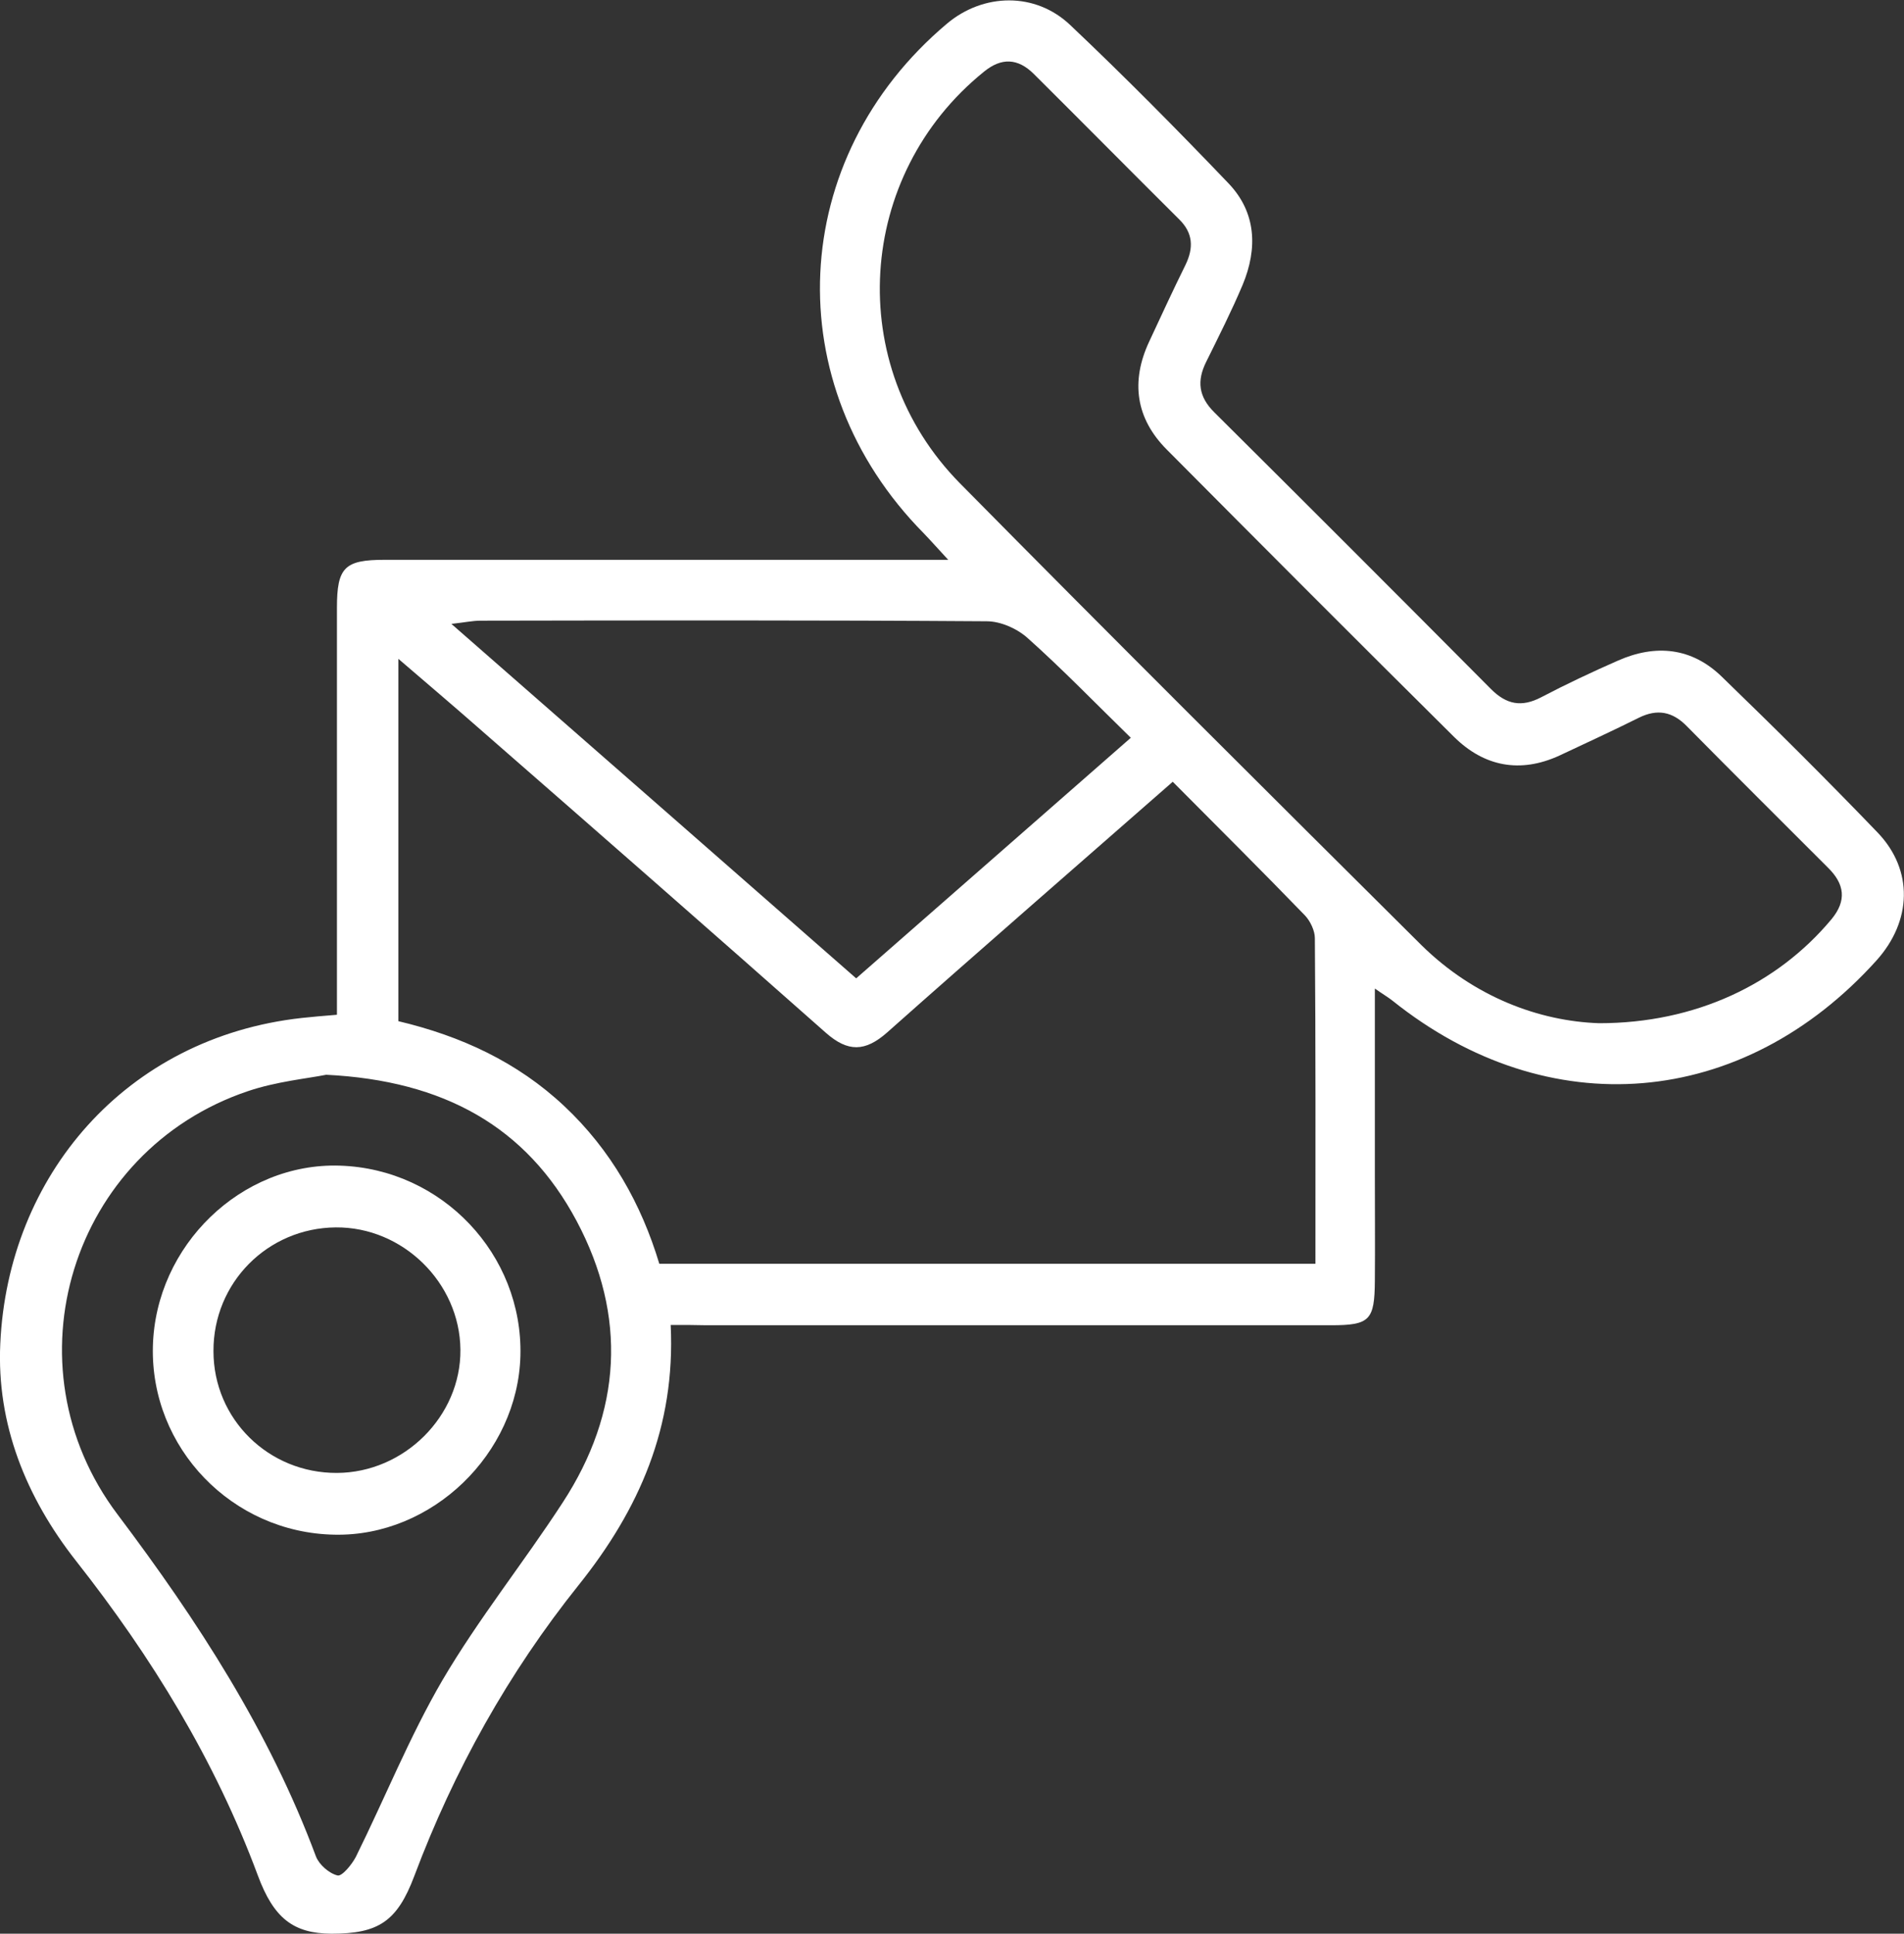
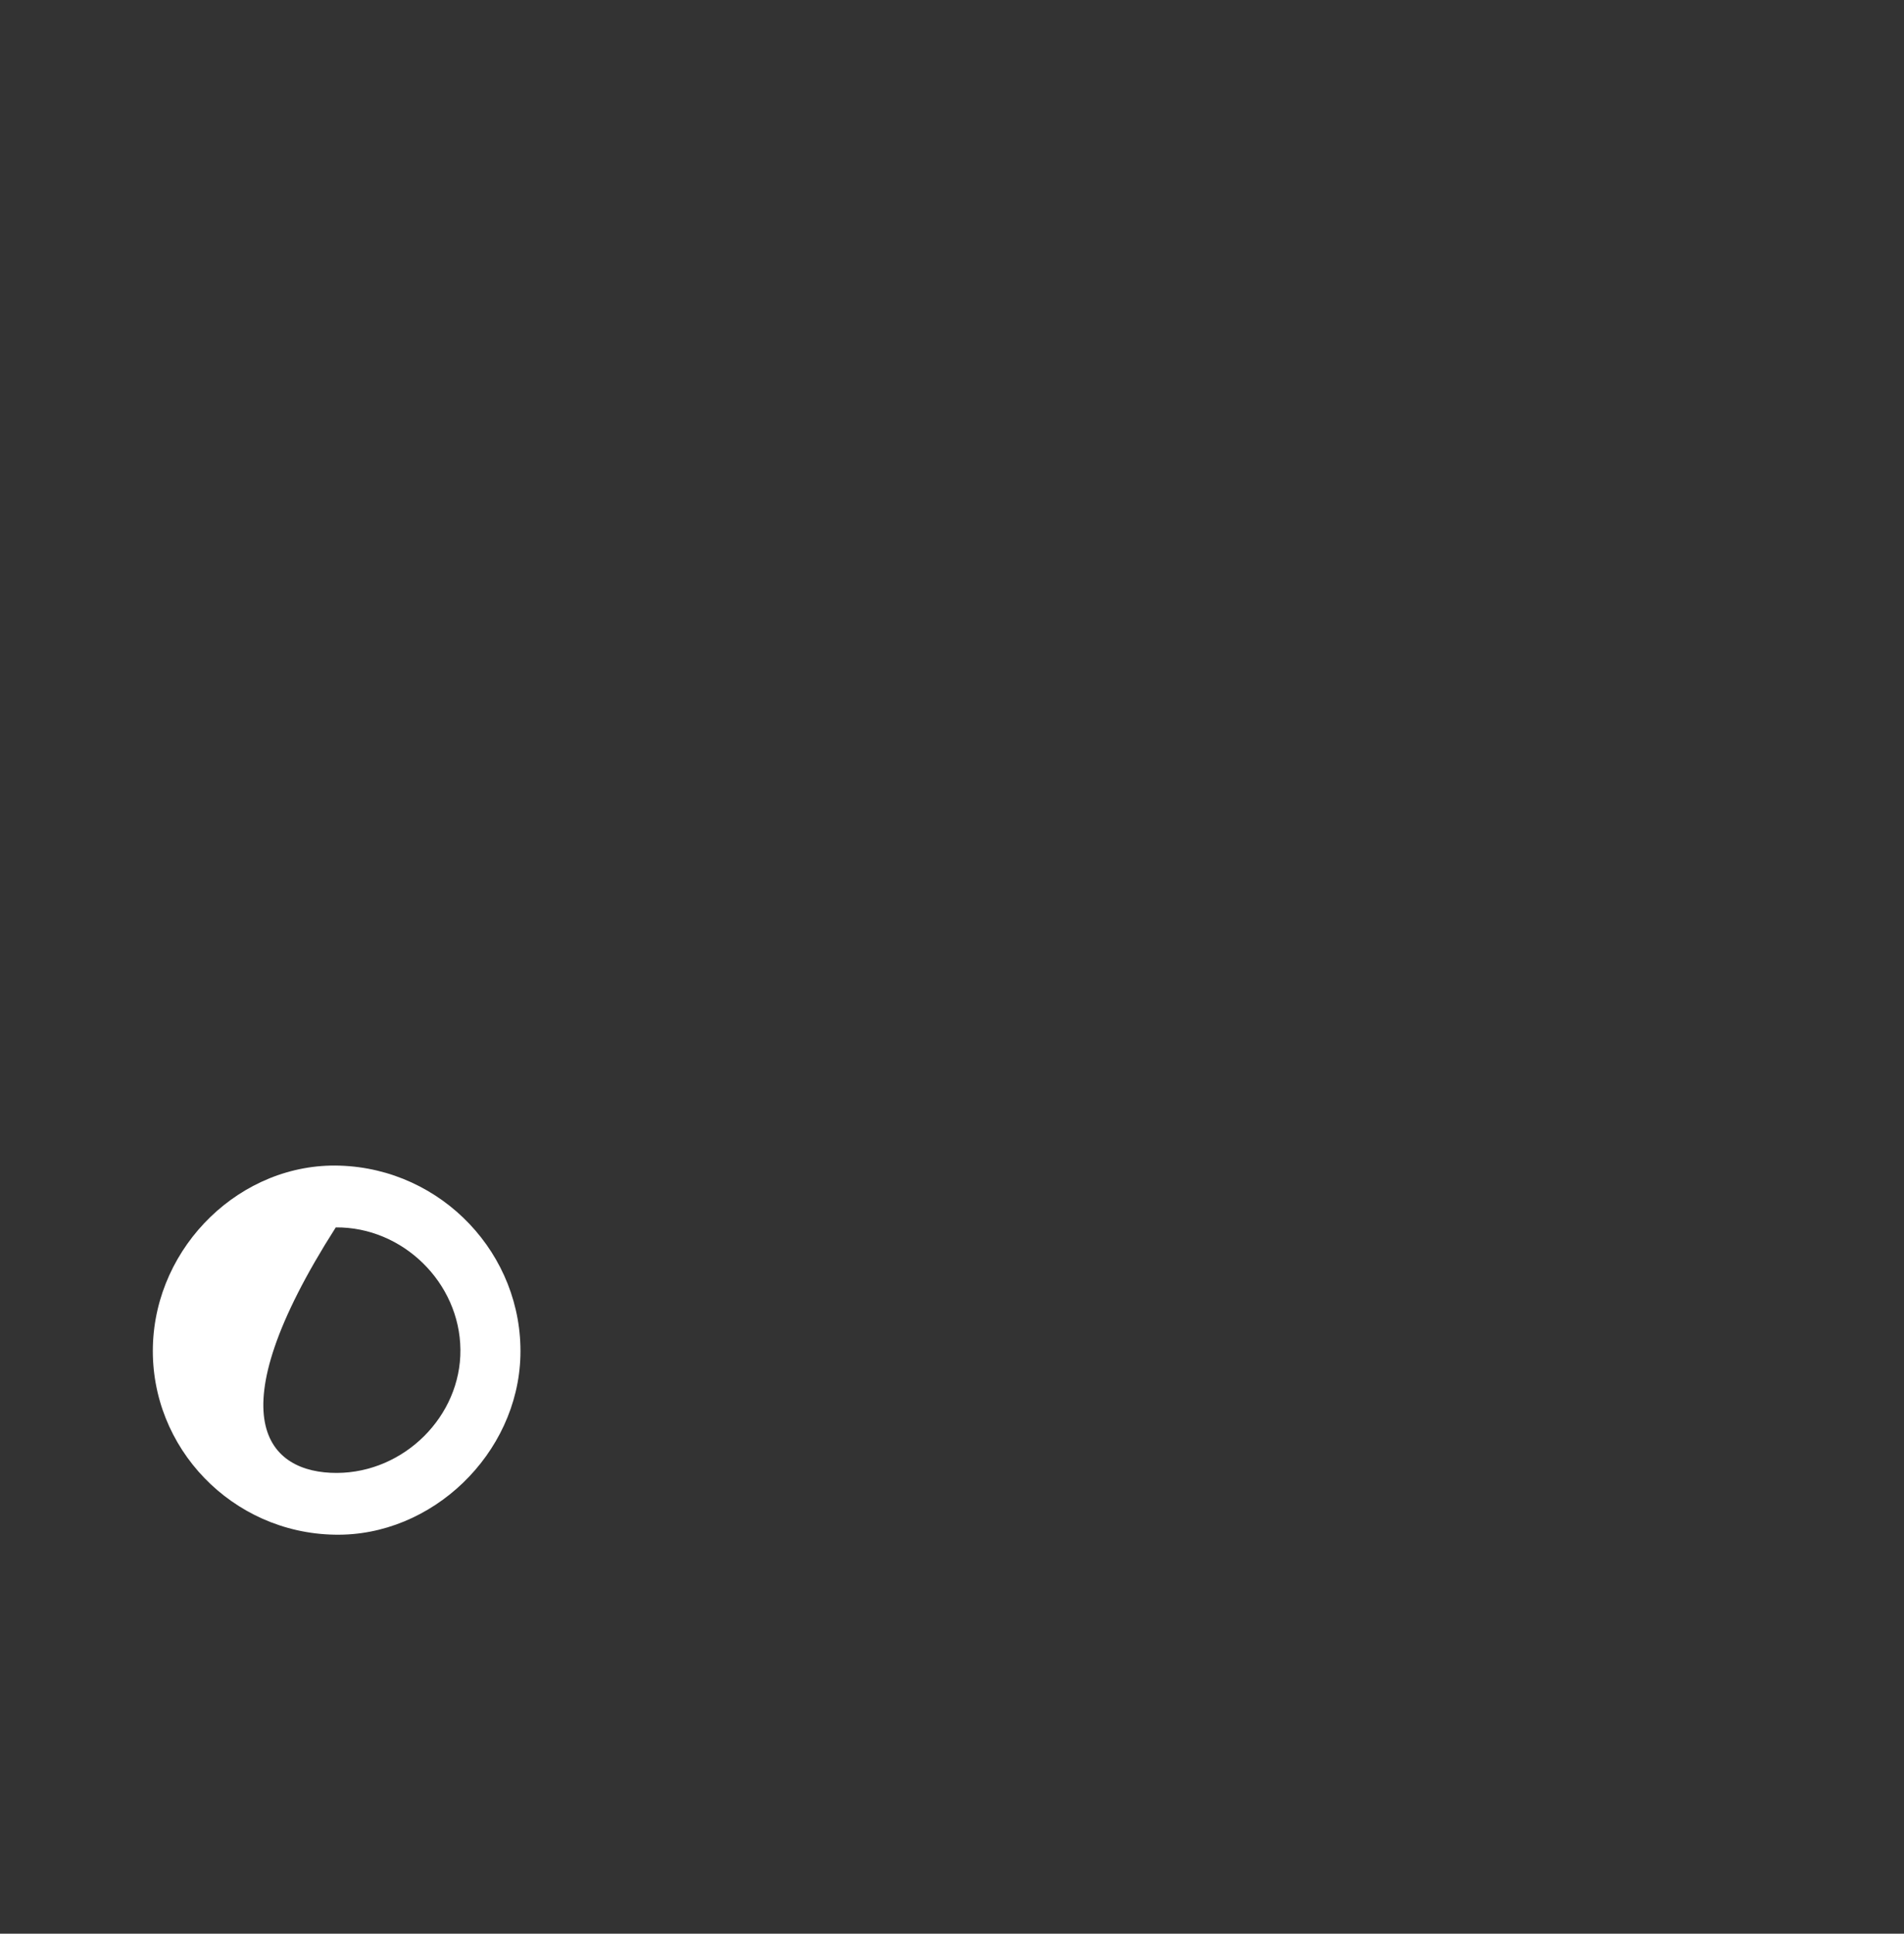
<svg xmlns="http://www.w3.org/2000/svg" version="1.1" id="Layer_1" x="0px" y="0px" viewBox="0 0 653.8 663.9" style="enable-background:new 0 0 653.8 663.9;" xml:space="preserve">
  <rect x="0" y="0" width="653.8" height="663.9" fill="#333333" stroke="none" />
  <style type="text/css"> .st0{fill:#FFFFFF;} </style>
-   <path class="st0" d="M230.3,454.9c1.7,35-10.8,63.3-31.6,89.3c-24.1,30.1-42.8,63.6-56.4,99.8c-5.9,15.7-12.3,19.9-28.5,19.9 c-13-0.1-19.8-5.2-25.3-20.1c-14.7-39.5-36.4-74.9-62.4-107.9c-17.2-21.9-27.3-47-26-74.6c2.6-57.5,43-105.1,103.5-111.8 c3.6-0.4,7.3-0.7,12.1-1.1c0-4.1,0-7.7,0-11.3c0-42.8,0-85.6,0-128.4c0-13.9,2.6-16.5,16.4-16.5c60,0,120,0,180,0 c3.7,0,7.3,0,13.5,0c-3.7-4-6-6.6-8.4-9.1c-50.5-51.1-46.9-128.8,8-175c12.5-10.5,30.3-10.9,42.3,0.5c18.6,17.6,36.6,35.8,54.3,54.3 c9.6,10,10.1,22.4,4.9,34.9c-3.8,9-8.2,17.7-12.5,26.4c-3.3,6.6-2.6,12,2.7,17.3c31.8,31.6,63.5,63.3,95.1,95.1 c5.3,5.3,10.5,6.3,17.2,2.8c8.6-4.5,17.5-8.7,26.4-12.6c12.9-5.7,25.3-4.5,35.6,5.5c18.2,17.6,36.1,35.4,53.6,53.6 c12.3,12.9,11.7,30.3-0.4,43.8c-46,51.1-112.7,56.7-166.2,13.9c-1.5-1.2-3.1-2.1-6.1-4.2c0,22.4,0,43.1,0,63.9 c0,12.1,0.1,24.3,0,36.4c-0.1,13.6-1.7,15.3-15.1,15.3c-71.5,0-142.9,0-214.4,0C239,454.9,235.3,454.9,230.3,454.9z M402.7,268.4 c-33.3,29.2-65.9,57.5-98.1,86.1c-7.5,6.6-13.4,6.8-21,0.1c-39.1-34.6-78.4-69-117.7-103.3c-9.2-8.1-18.5-16-29.1-25.1 c0,42.8,0,83.4,0,124.4c21.5,5.1,40.8,14,56.9,29.1c16.1,15.1,26.5,33.6,32.7,54.2c75.4,0,150,0,225.3,0c0-37.7,0.1-74.7-0.2-111.8 c0-2.6-1.6-5.9-3.4-7.8C433.3,299,418.3,284.1,402.7,268.4z M549.1,351.3c33.1,0,61.2-13.4,79.8-35.7c5.3-6.4,4.5-12.1-1.2-17.7 c-16.2-16.2-32.4-32.3-48.5-48.6c-4.9-5-10.1-6-16.4-2.9c-9,4.5-18.2,8.7-27.3,13c-13.5,6.2-25.9,3.8-36.2-6.4 c-33-32.7-65.8-65.6-98.6-98.6c-10.7-10.7-12.5-23.4-6.1-37.1c4.1-8.8,8.2-17.7,12.5-26.4c2.8-5.8,2.6-10.9-2.2-15.6 c-16.7-16.6-33.3-33.4-50-50c-5.4-5.3-11-5.6-17-0.7c-44,35.5-48.2,100.8-8.3,141.3c52.5,53.2,105.5,105.9,158.5,158.6 C506.2,342.3,528.5,350.6,549.1,351.3z M112,369c-6.5,1.3-17,2.3-26.8,5.6C24.5,395,1.6,468.6,40.4,520 c27.5,36.5,52.1,74.4,68.1,117.4c1.1,2.8,4.5,5.8,7.4,6.5c1.5,0.4,4.9-3.7,6.3-6.4c10-20.2,18.4-41.2,29.7-60.6 c12.4-21.1,27.9-40.4,41.3-61c20.3-31.1,22.2-64,4.8-96.7C180.8,386.9,152.5,371,112,369z M294,335.9c31.6-27.7,62.5-54.7,94.3-82.6 c-12.3-12-23.5-23.6-35.5-34.3c-3.6-3.2-9.2-5.7-14-5.7c-57.9-0.4-115.9-0.3-173.8-0.2c-2.7,0-5.4,0.6-10,1.1 C202.2,255.5,247.8,295.4,294,335.9z" />
-   <path class="st0" d="M52.5,462.2c0.9-34.6,30.4-63.1,64.2-62c35.1,1.1,62.9,30.5,62,65.3c-0.9,33.7-30.4,62.1-63.8,61.4 C79.7,526.3,51.6,497.1,52.5,462.2z M115.7,505.7c23.1-0.1,42.6-19.5,42.4-42.3c-0.2-23-19.8-42.2-42.8-42 c-23.4,0.2-42.1,19-42,42.5C73.3,487.2,92.2,505.8,115.7,505.7z" />
+   <path class="st0" d="M52.5,462.2c0.9-34.6,30.4-63.1,64.2-62c35.1,1.1,62.9,30.5,62,65.3c-0.9,33.7-30.4,62.1-63.8,61.4 C79.7,526.3,51.6,497.1,52.5,462.2z M115.7,505.7c23.1-0.1,42.6-19.5,42.4-42.3c-0.2-23-19.8-42.2-42.8-42 C73.3,487.2,92.2,505.8,115.7,505.7z" />
</svg>